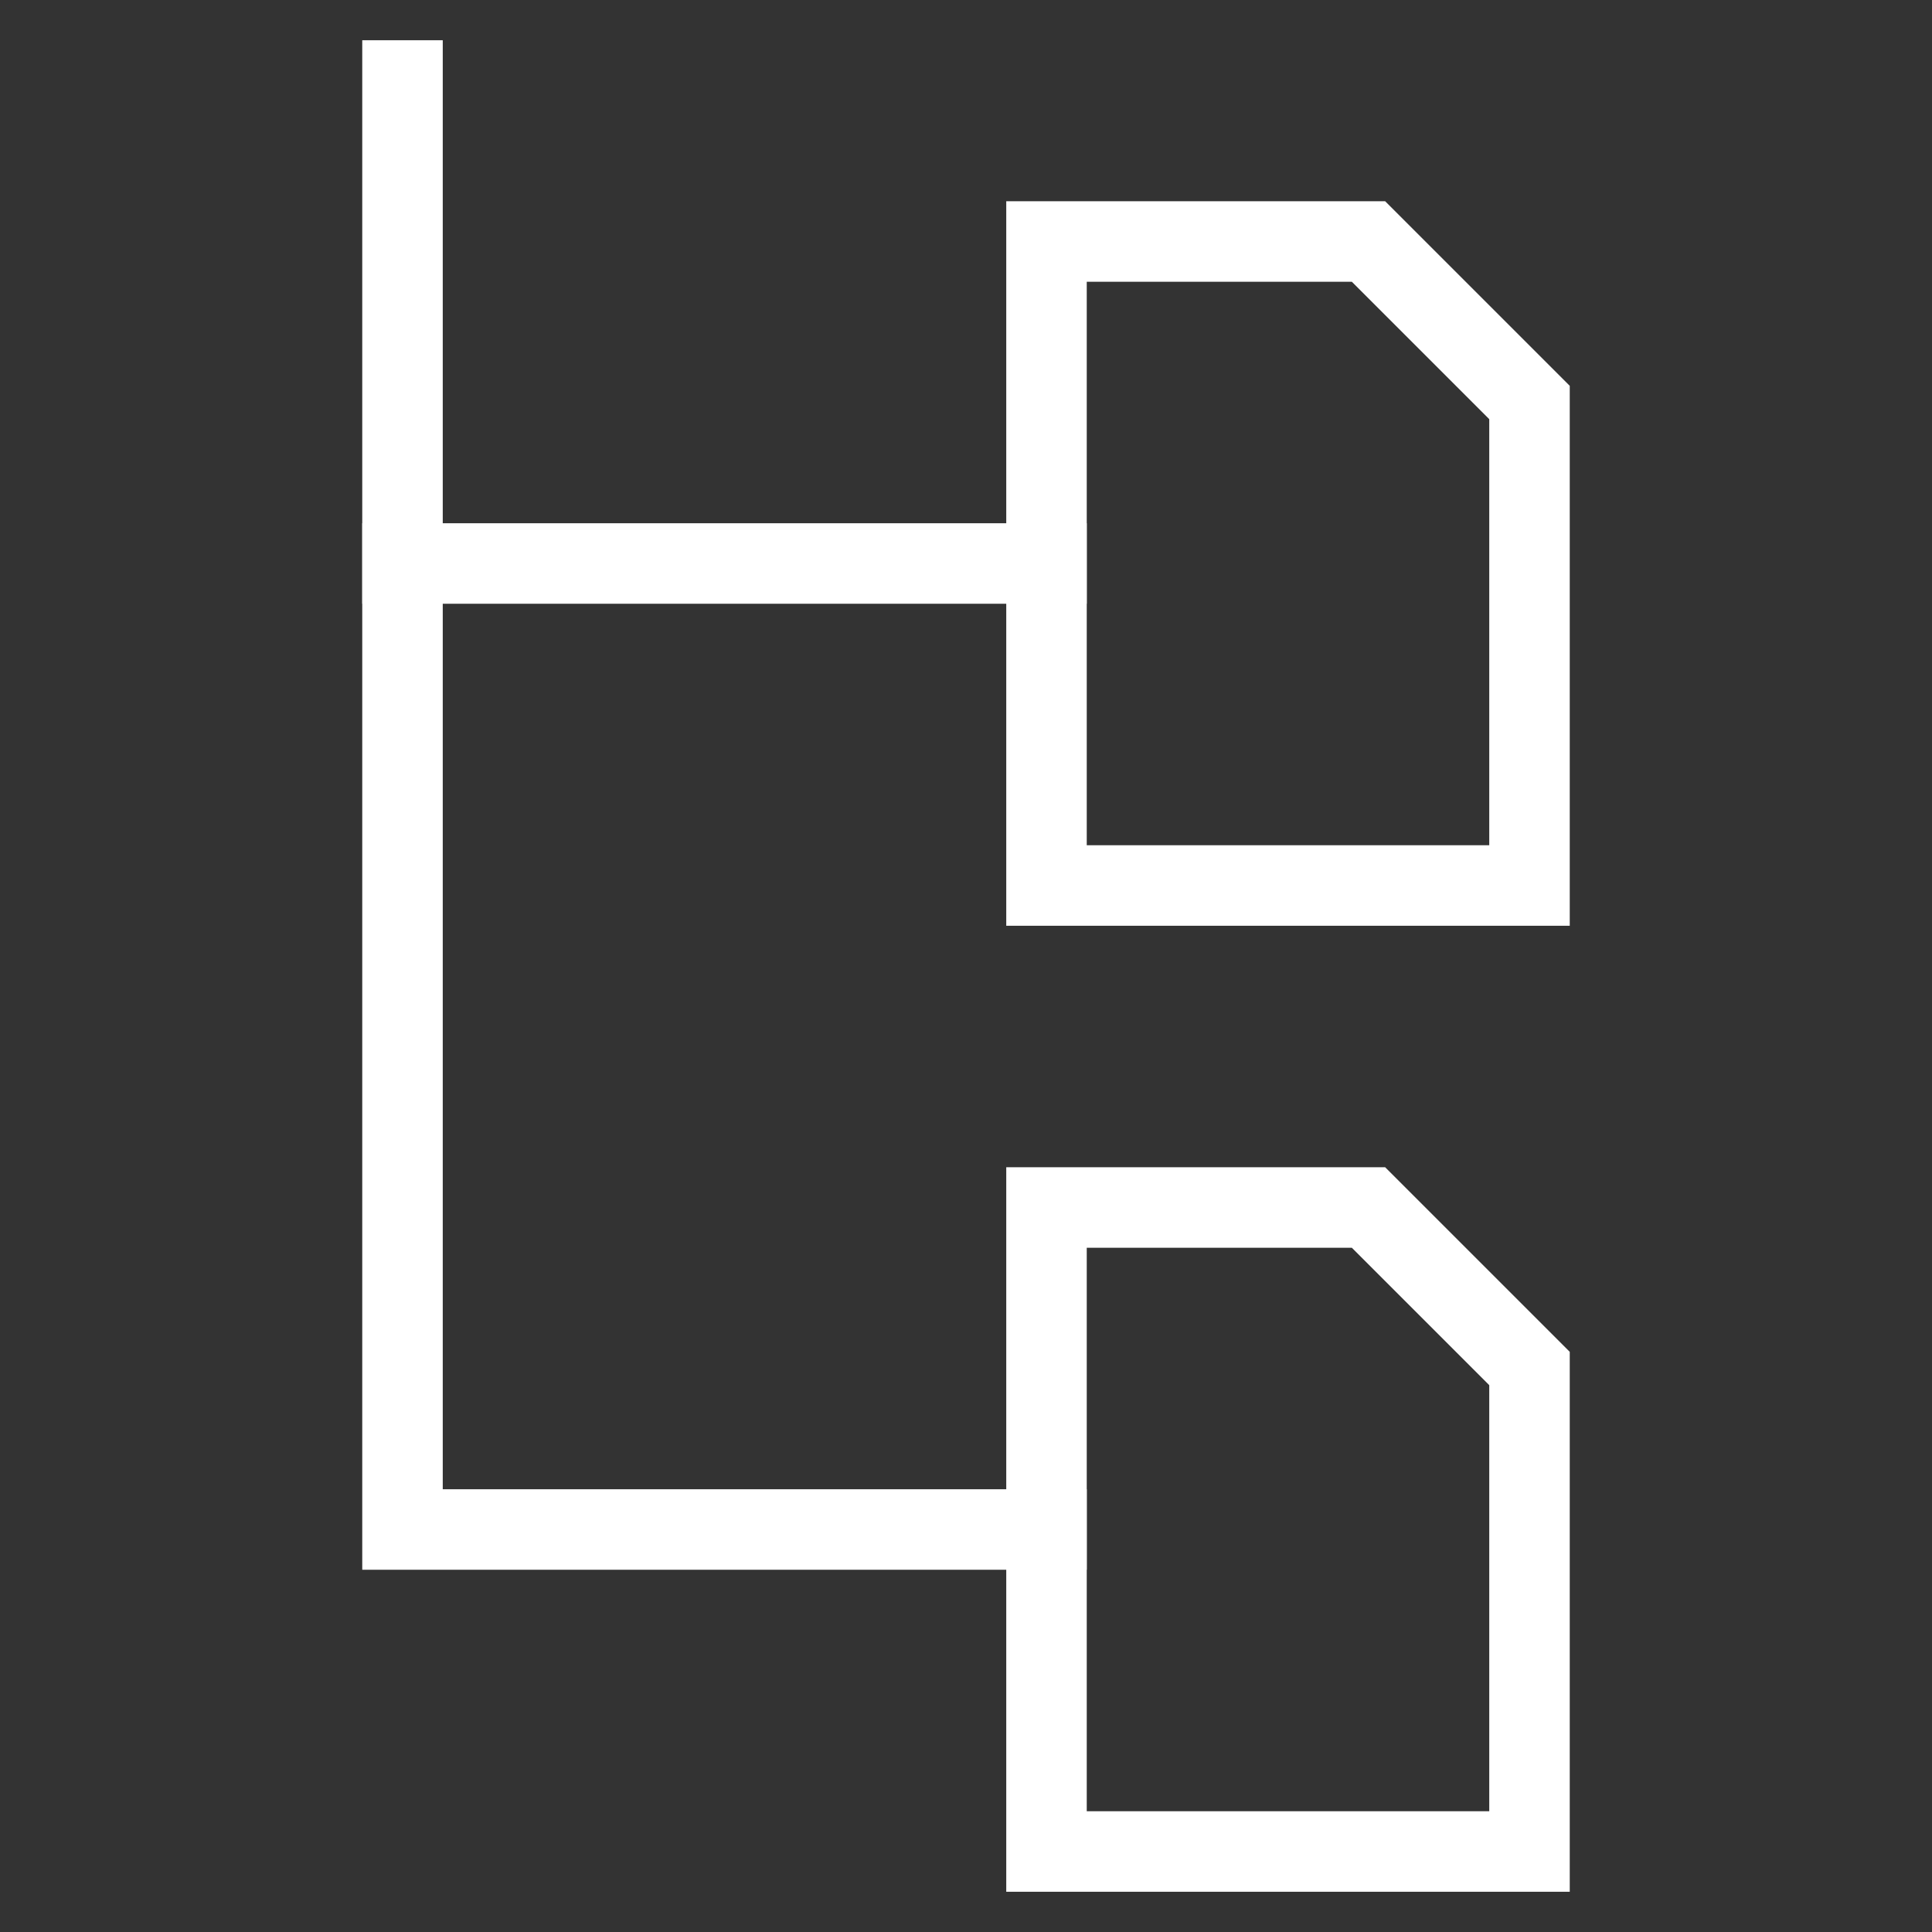
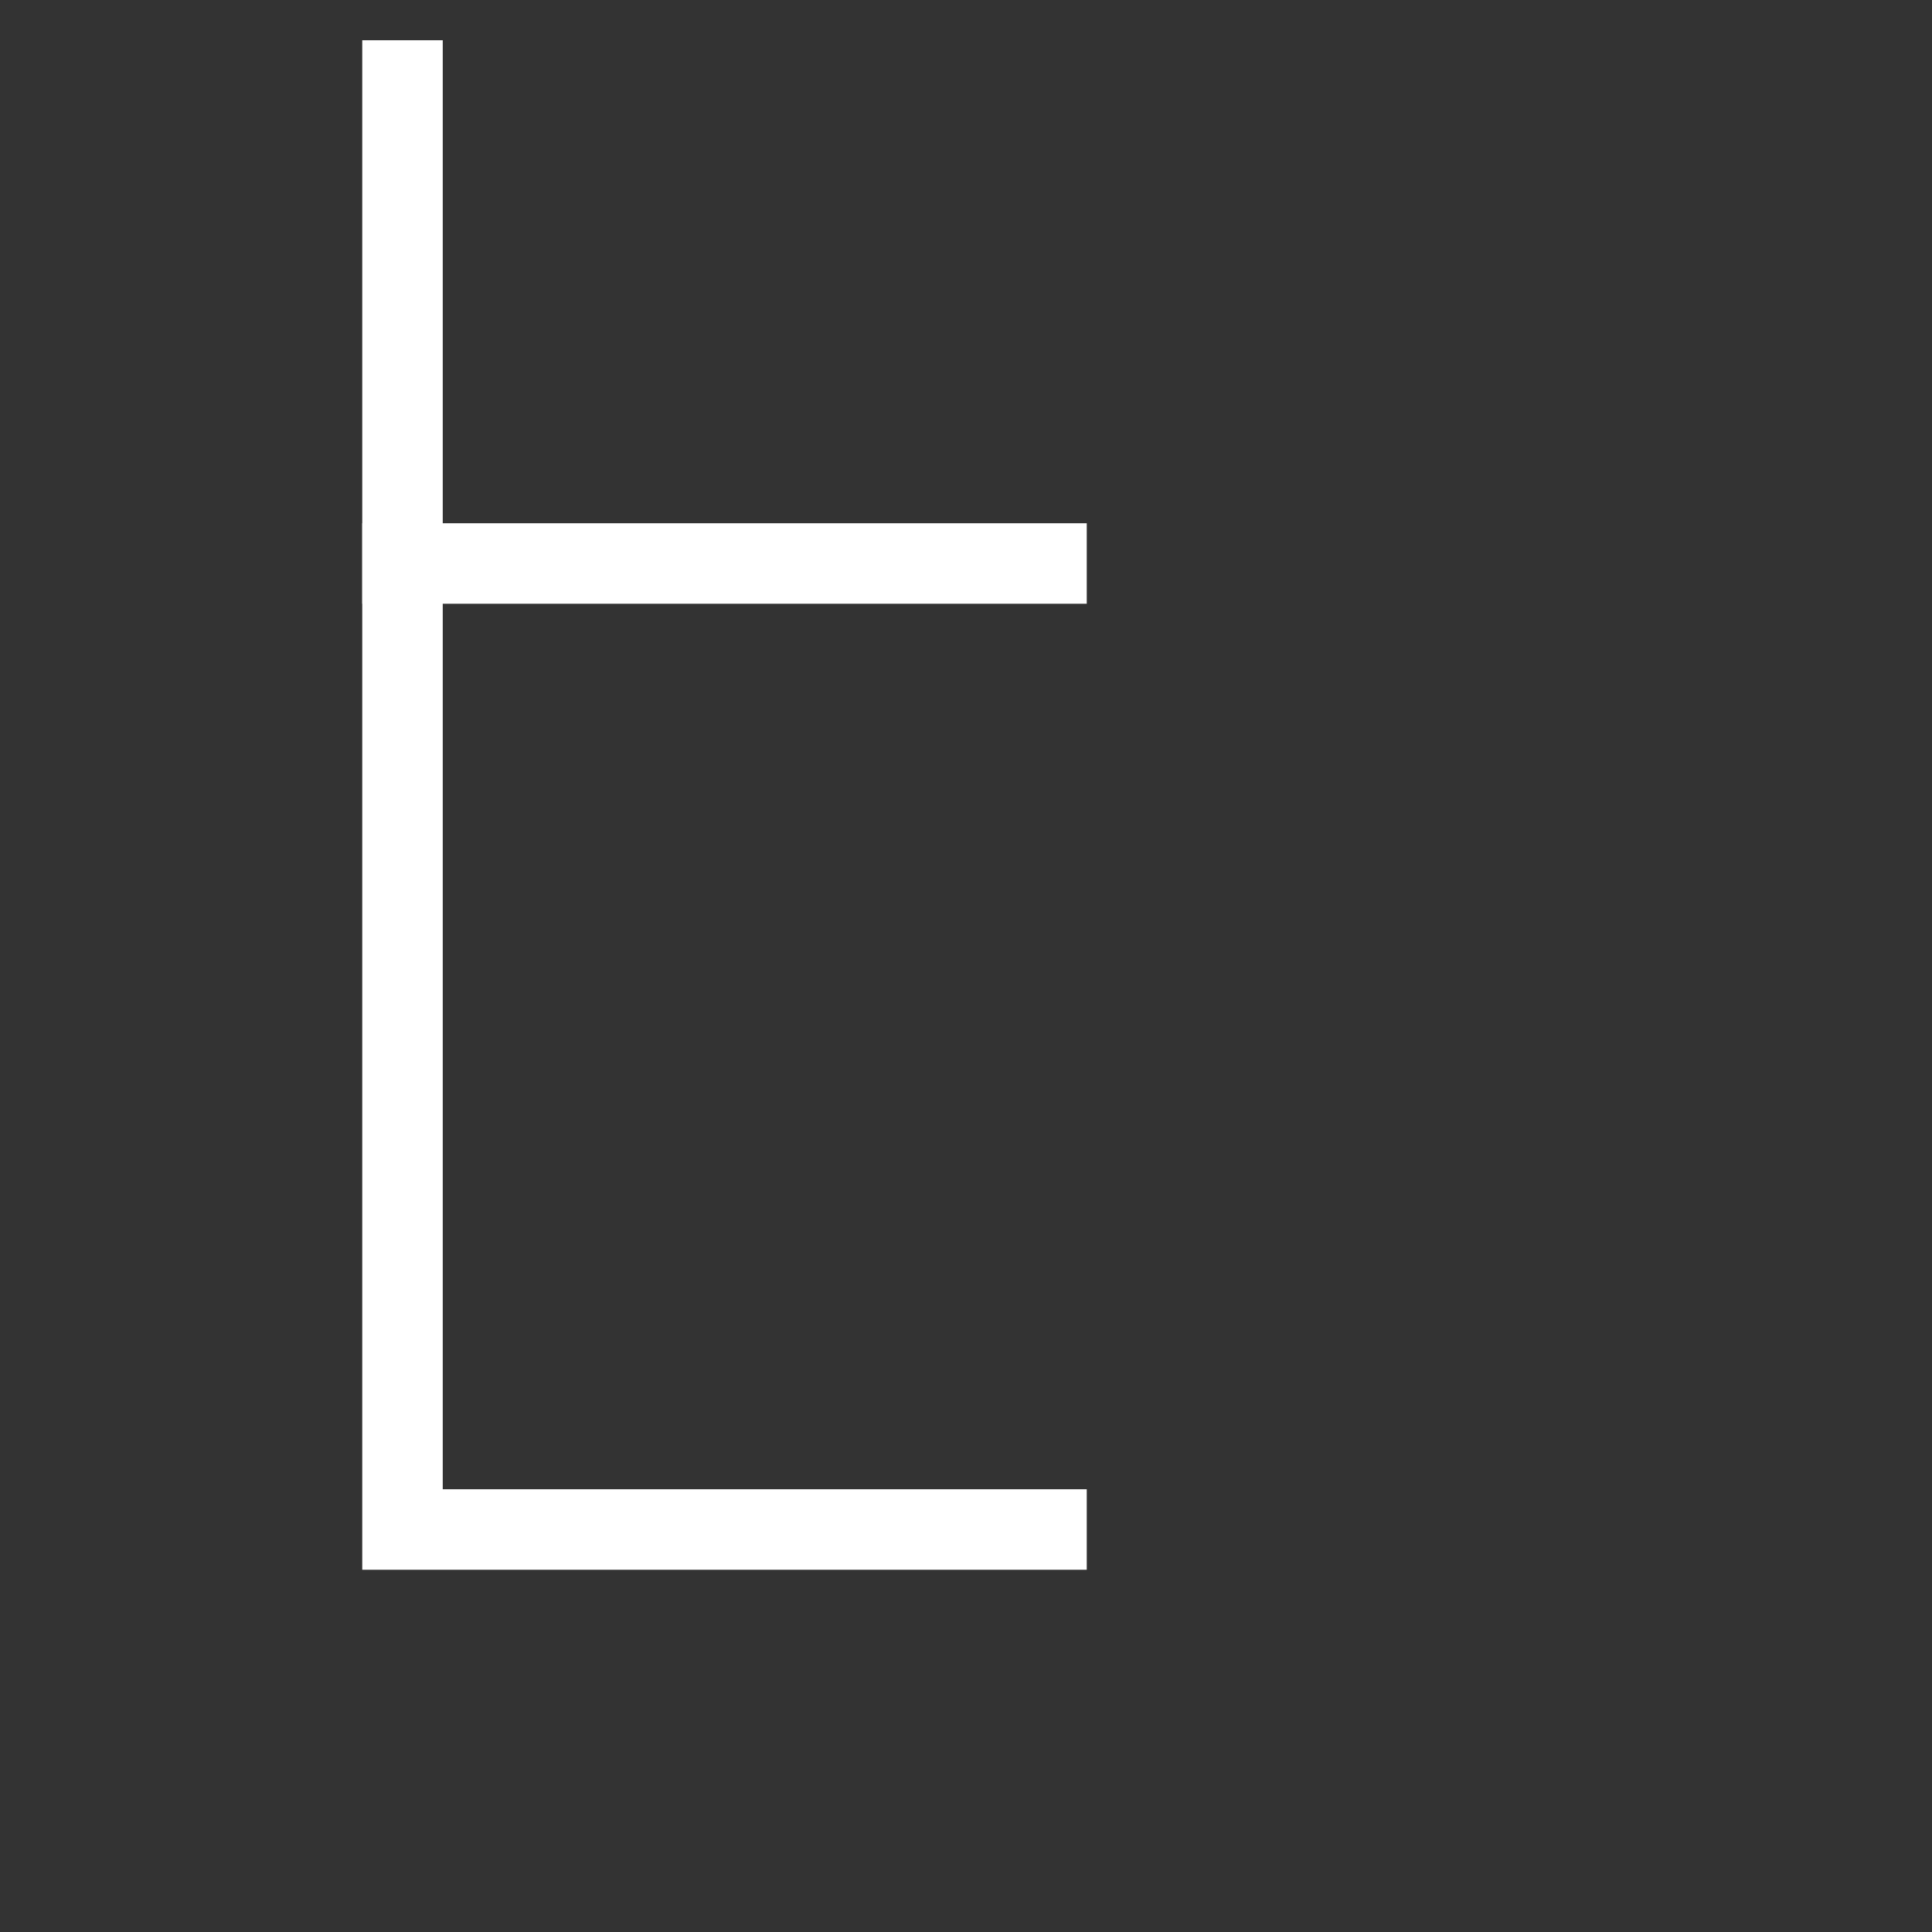
<svg xmlns="http://www.w3.org/2000/svg" width="24" height="24" viewBox="0 0 24 24" fill="none">
  <rect x="0" y="0" width="24" height="24" fill="#333333" stroke="none" />
  <path d="M5 7H13" stroke="white" stroke-miterlimit="10" stroke-linecap="square" />
  <path d="M5 1V19H13" stroke="white" stroke-miterlimit="10" stroke-linecap="square" />
-   <path d="M19 11H13V3H17L19 5V11Z" stroke="white" stroke-miterlimit="10" stroke-linecap="square" />
-   <path d="M19 23H13V15H17L19 17V23Z" stroke="white" stroke-miterlimit="10" stroke-linecap="square" />
</svg>